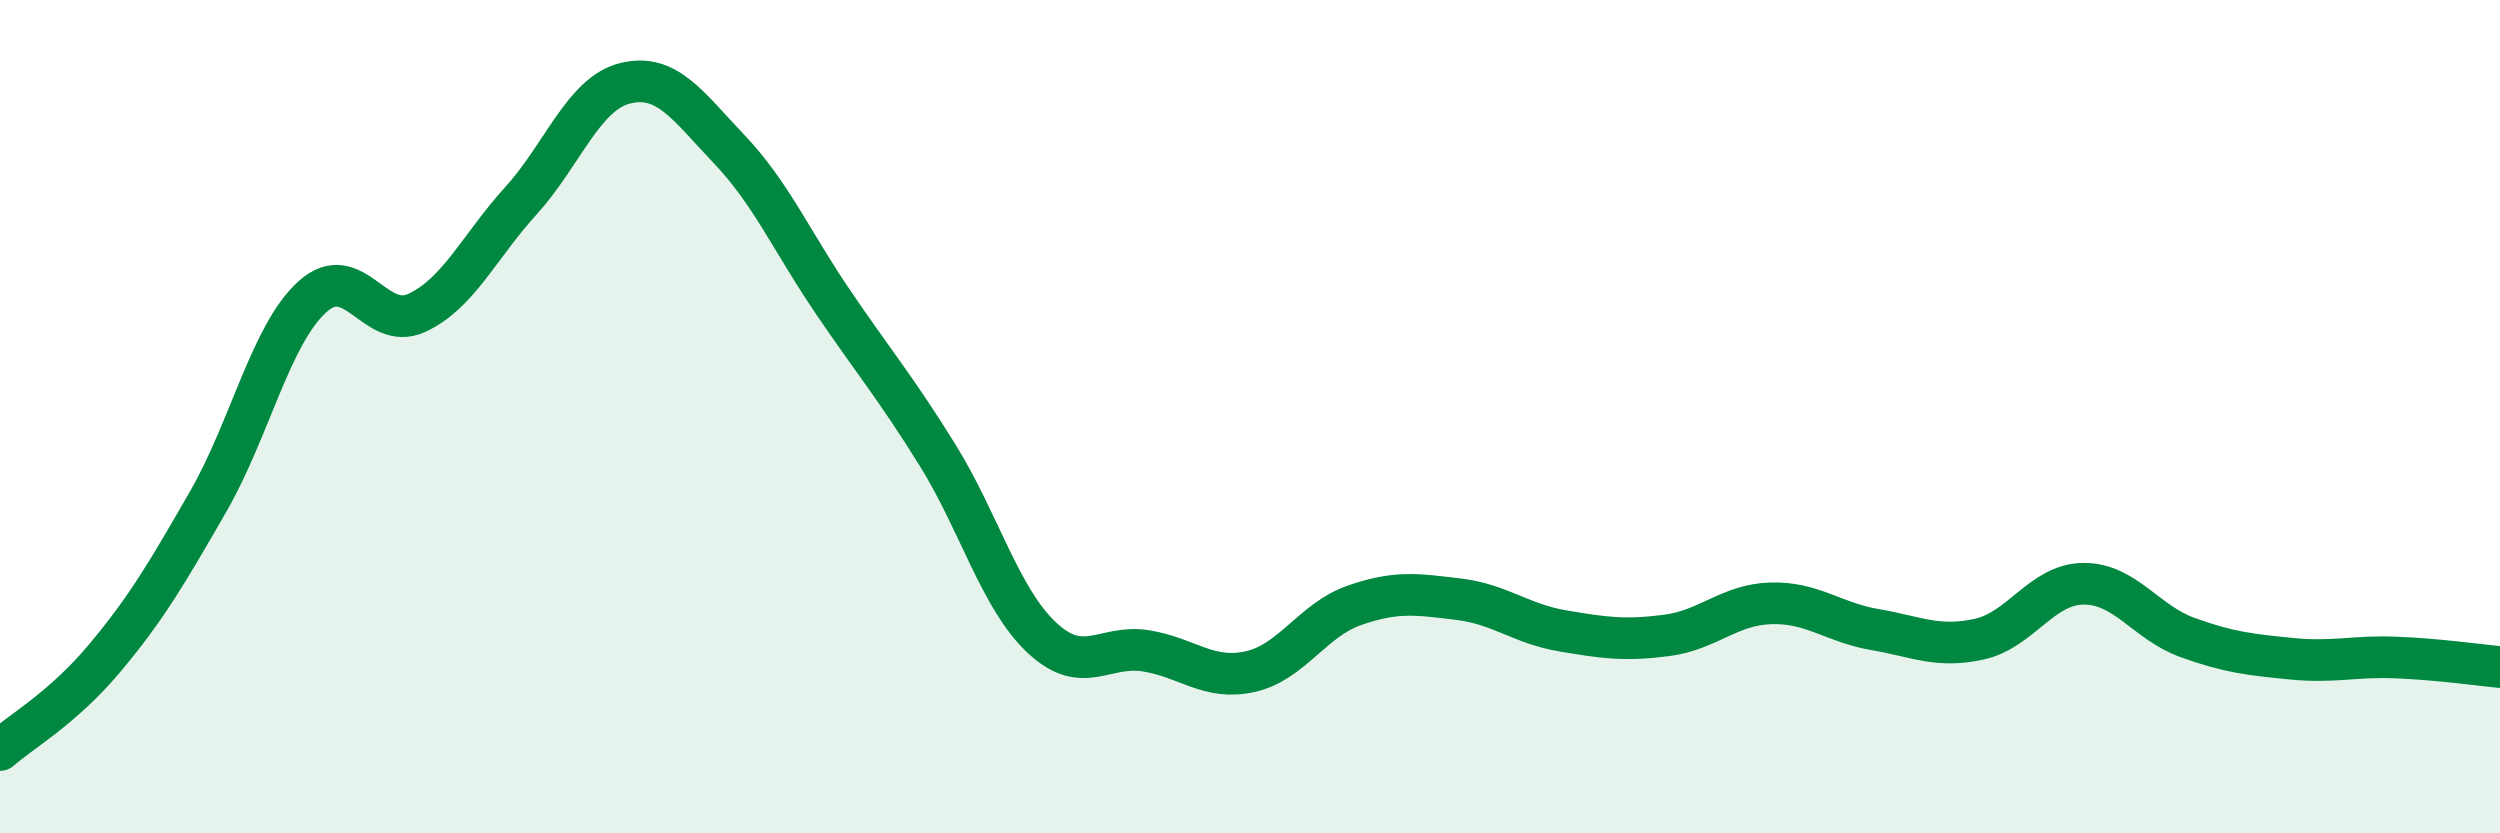
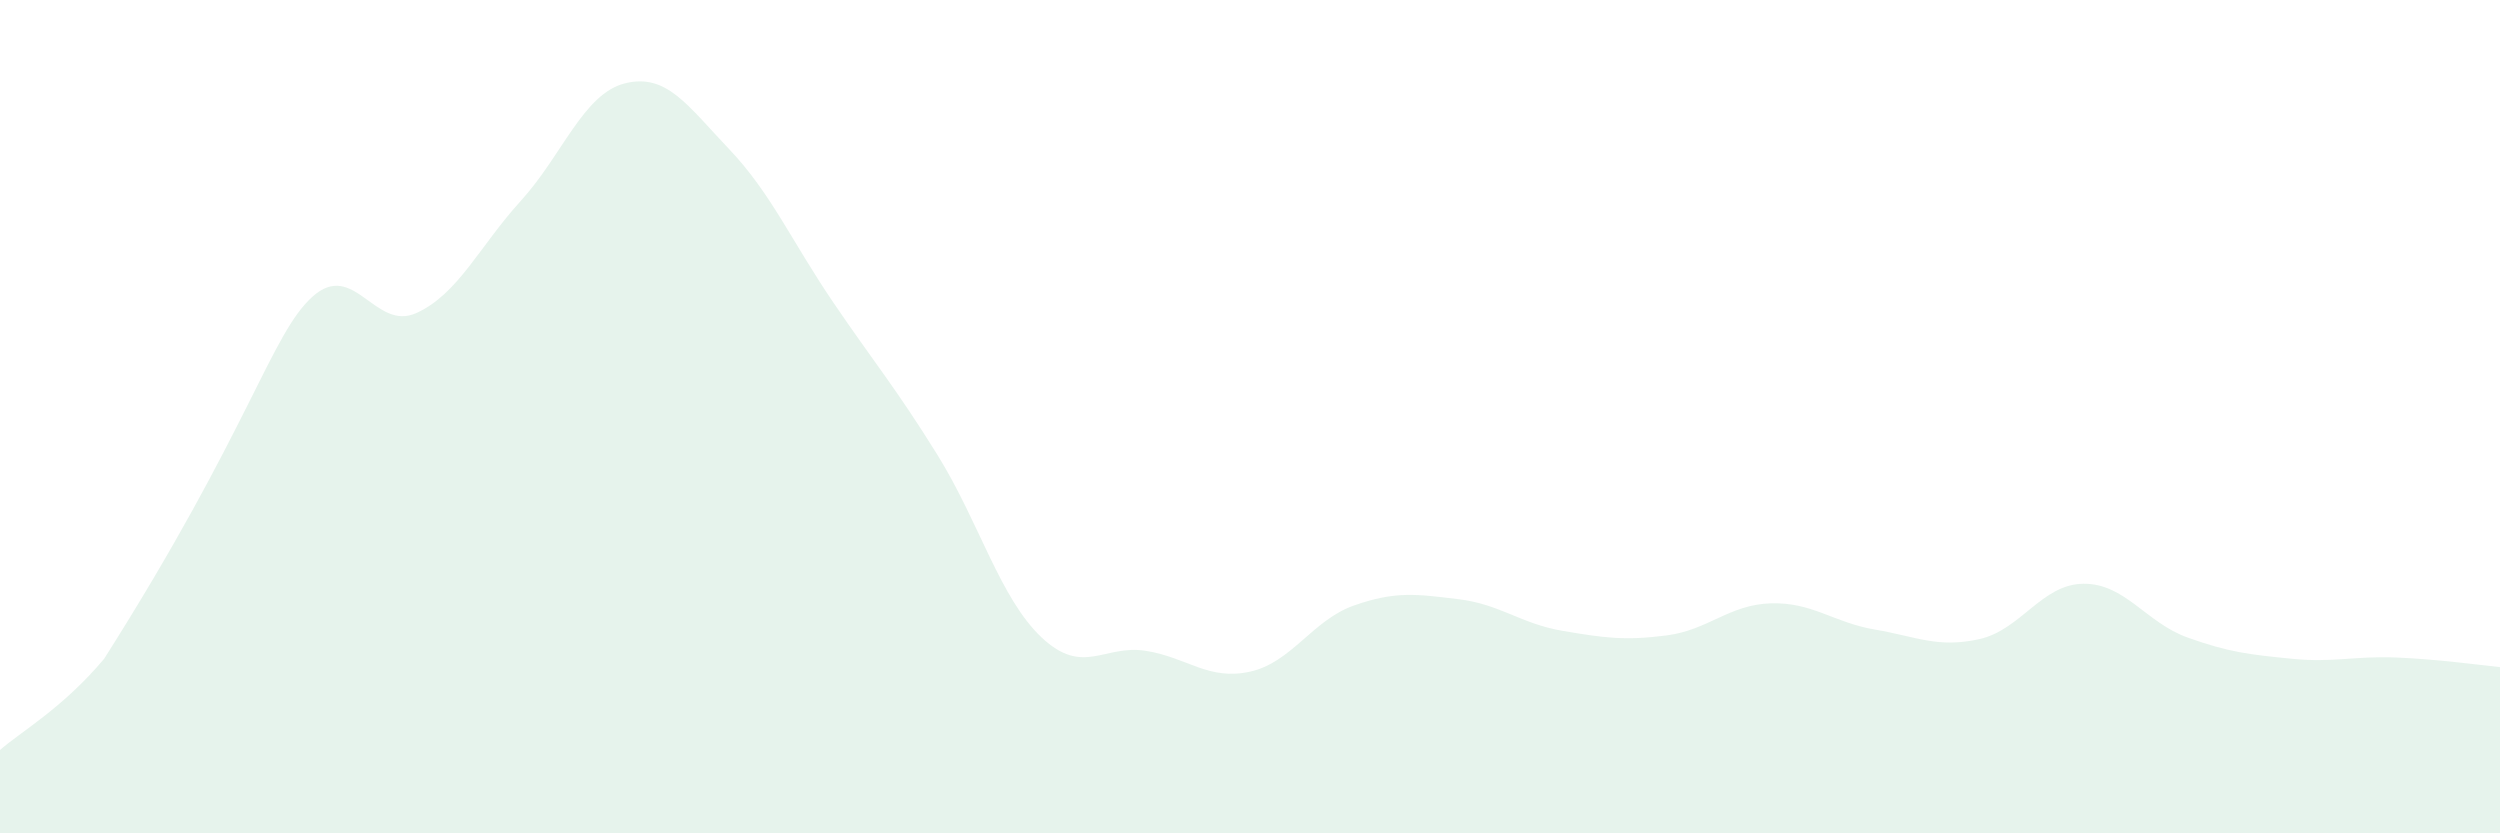
<svg xmlns="http://www.w3.org/2000/svg" width="60" height="20" viewBox="0 0 60 20">
-   <path d="M 0,18 C 0.5,17.56 1.5,17 2.5,15.81 C 3.5,14.62 4,13.77 5,12.03 C 6,10.29 6.5,8.02 7.5,7.12 C 8.5,6.22 9,7.97 10,7.51 C 11,7.05 11.5,5.92 12.5,4.82 C 13.5,3.72 14,2.25 15,2 C 16,1.75 16.5,2.53 17.5,3.58 C 18.5,4.63 19,5.79 20,7.26 C 21,8.73 21.5,9.31 22.5,10.92 C 23.5,12.53 24,14.36 25,15.3 C 26,16.24 26.5,15.46 27.5,15.62 C 28.5,15.78 29,16.34 30,16.12 C 31,15.9 31.5,14.88 32.5,14.53 C 33.5,14.18 34,14.26 35,14.38 C 36,14.5 36.5,14.97 37.5,15.14 C 38.5,15.31 39,15.38 40,15.25 C 41,15.12 41.5,14.51 42.5,14.48 C 43.5,14.45 44,14.94 45,15.11 C 46,15.28 46.5,15.56 47.5,15.34 C 48.5,15.12 49,14.02 50,14.01 C 51,14 51.5,14.94 52.5,15.3 C 53.5,15.66 54,15.71 55,15.81 C 56,15.91 56.5,15.74 57.5,15.78 C 58.5,15.82 59.5,15.96 60,16.01L60 20L0 20Z" fill="#008740" opacity="0.1" stroke-linecap="round" stroke-linejoin="round" />
-   <path d="M 0,18 C 0.5,17.56 1.5,17 2.5,15.81 C 3.5,14.62 4,13.77 5,12.03 C 6,10.29 6.5,8.02 7.5,7.12 C 8.5,6.22 9,7.97 10,7.51 C 11,7.05 11.5,5.92 12.5,4.82 C 13.5,3.72 14,2.25 15,2 C 16,1.75 16.5,2.53 17.5,3.58 C 18.5,4.63 19,5.79 20,7.26 C 21,8.73 21.5,9.31 22.5,10.92 C 23.5,12.53 24,14.36 25,15.3 C 26,16.24 26.5,15.46 27.5,15.62 C 28.5,15.78 29,16.34 30,16.12 C 31,15.9 31.5,14.88 32.5,14.53 C 33.5,14.18 34,14.26 35,14.38 C 36,14.5 36.5,14.97 37.5,15.14 C 38.5,15.31 39,15.38 40,15.25 C 41,15.12 41.5,14.51 42.5,14.48 C 43.5,14.45 44,14.94 45,15.11 C 46,15.28 46.5,15.56 47.5,15.34 C 48.5,15.12 49,14.02 50,14.01 C 51,14 51.5,14.94 52.5,15.3 C 53.5,15.66 54,15.71 55,15.81 C 56,15.91 56.5,15.74 57.5,15.78 C 58.5,15.82 59.5,15.96 60,16.01" stroke="#008740" stroke-width="1" fill="none" stroke-linecap="round" stroke-linejoin="round" />
+   <path d="M 0,18 C 0.5,17.56 1.5,17 2.5,15.81 C 6,10.29 6.5,8.02 7.5,7.12 C 8.5,6.22 9,7.97 10,7.51 C 11,7.05 11.5,5.92 12.5,4.82 C 13.5,3.72 14,2.25 15,2 C 16,1.75 16.5,2.53 17.5,3.58 C 18.5,4.63 19,5.79 20,7.26 C 21,8.73 21.5,9.31 22.5,10.92 C 23.5,12.53 24,14.36 25,15.3 C 26,16.24 26.5,15.46 27.5,15.62 C 28.5,15.78 29,16.34 30,16.12 C 31,15.9 31.5,14.88 32.5,14.53 C 33.5,14.18 34,14.26 35,14.38 C 36,14.5 36.5,14.97 37.5,15.14 C 38.5,15.31 39,15.38 40,15.25 C 41,15.12 41.5,14.51 42.5,14.48 C 43.5,14.45 44,14.94 45,15.11 C 46,15.28 46.5,15.56 47.5,15.34 C 48.5,15.12 49,14.02 50,14.01 C 51,14 51.5,14.94 52.5,15.3 C 53.5,15.66 54,15.71 55,15.81 C 56,15.91 56.5,15.74 57.5,15.78 C 58.5,15.82 59.5,15.96 60,16.01L60 20L0 20Z" fill="#008740" opacity="0.1" stroke-linecap="round" stroke-linejoin="round" />
</svg>